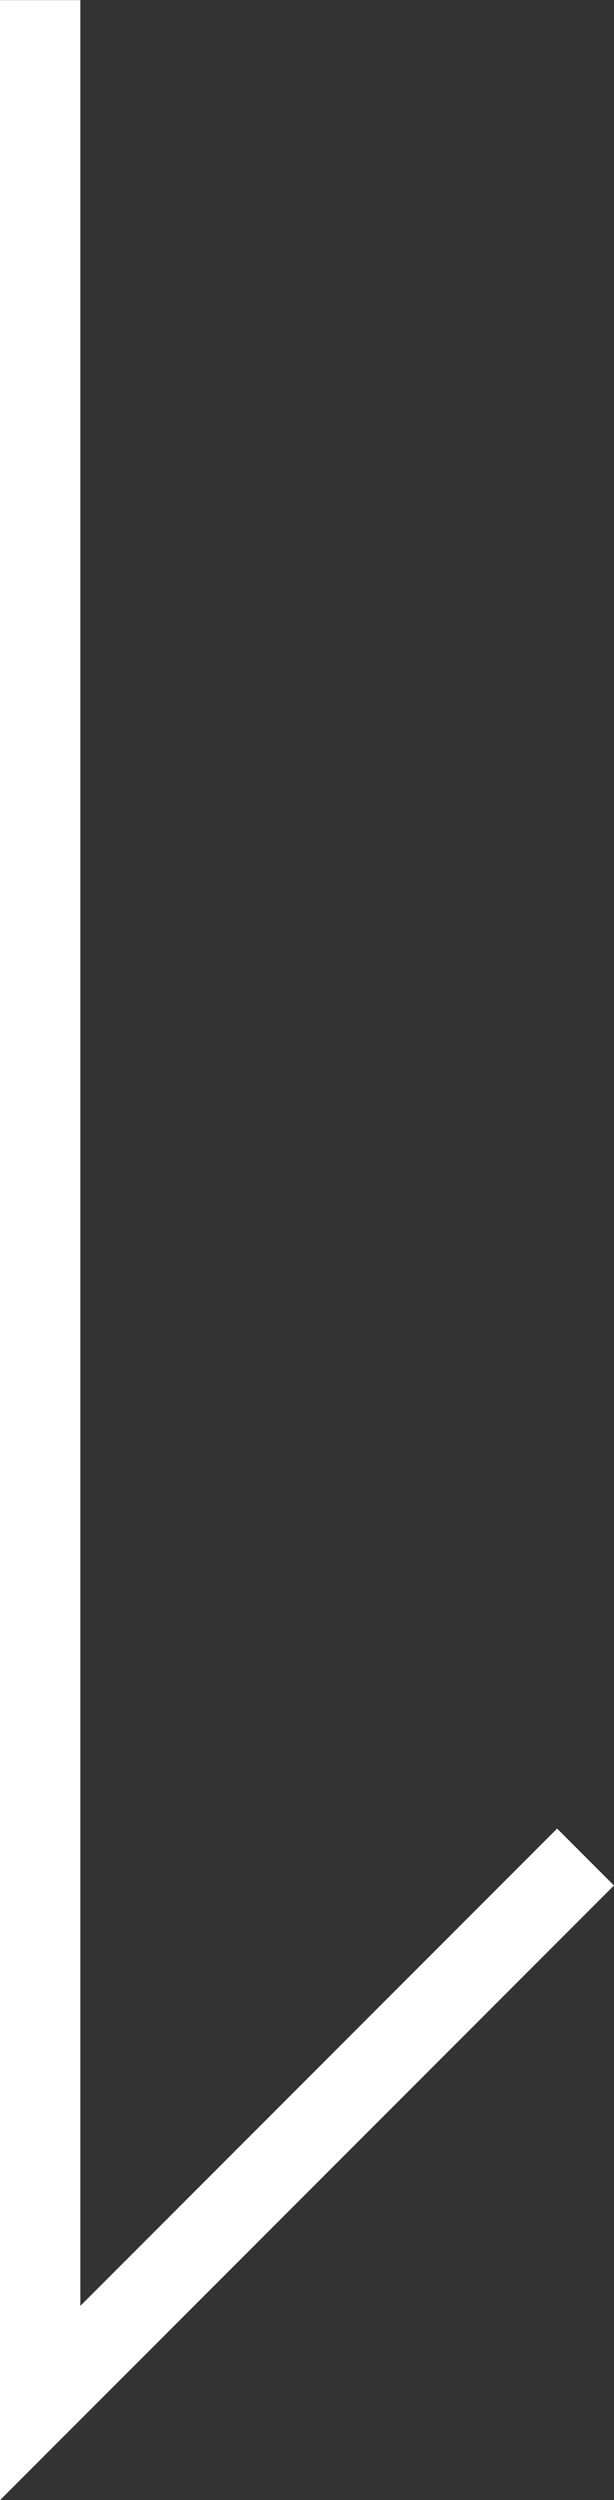
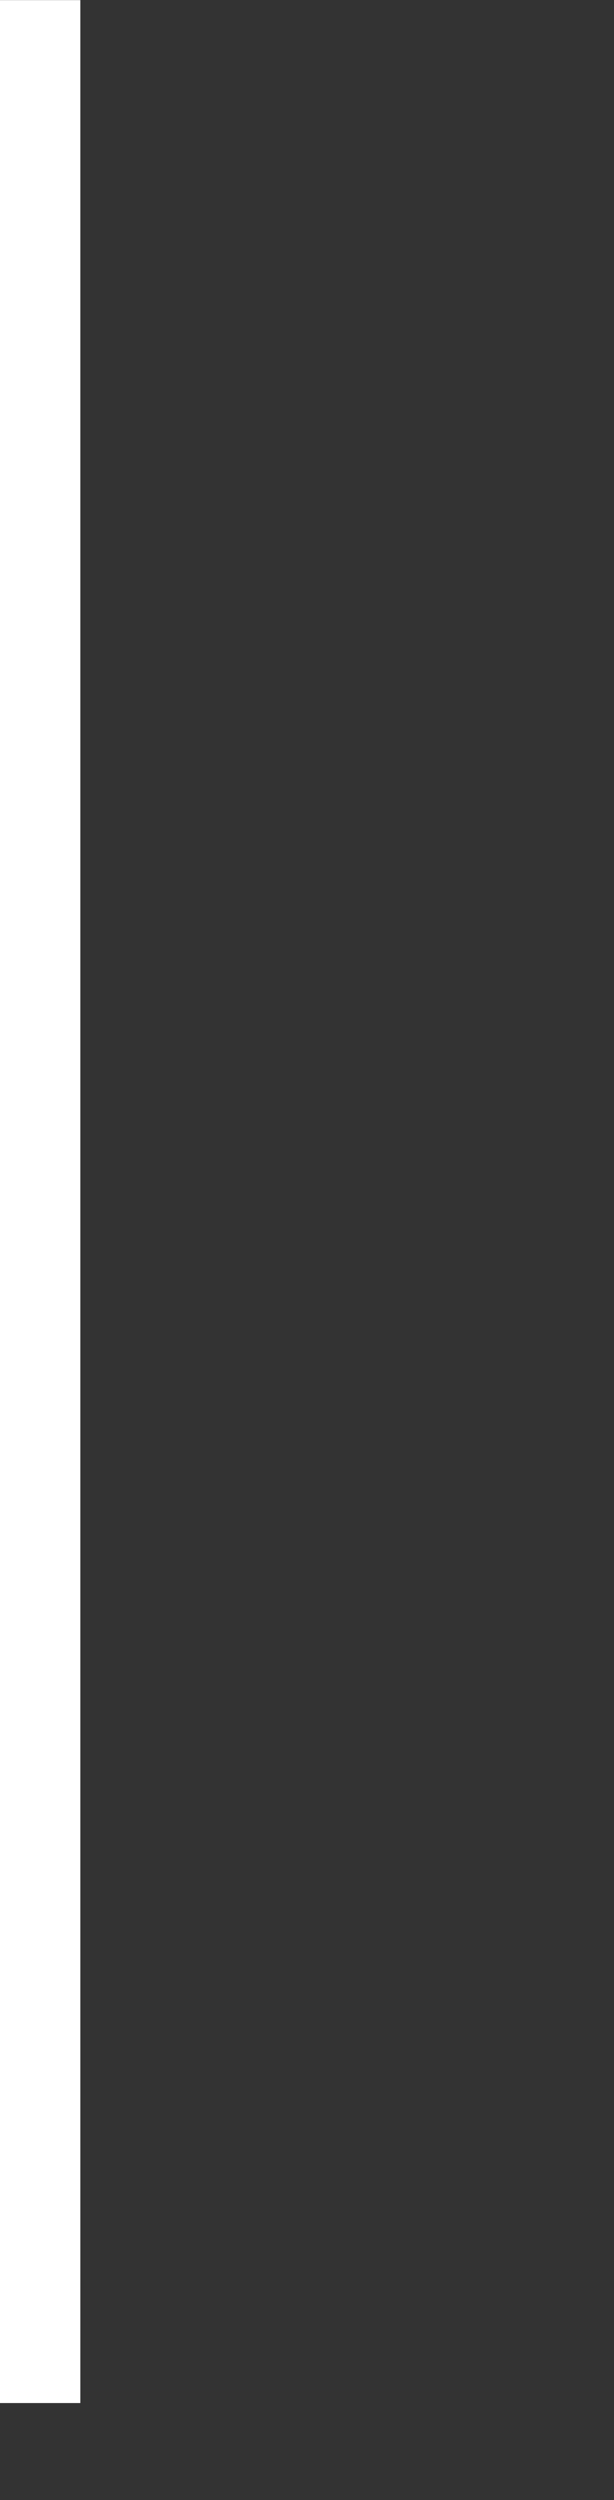
<svg xmlns="http://www.w3.org/2000/svg" width="15.276" height="62.126" viewBox="0 0 15.276 62.126">
  <rect x="0" y="0" width="15.276" height="62.126" fill="#333333" stroke="none" />
-   <path id="パス_730" data-name="パス 730" d="M1766.169,2413v59.712l13.569-13.568" transform="translate(-1765.17 -2412.997)" fill="none" stroke="#fff" stroke-width="2" />
+   <path id="パス_730" data-name="パス 730" d="M1766.169,2413v59.712" transform="translate(-1765.17 -2412.997)" fill="none" stroke="#fff" stroke-width="2" />
</svg>